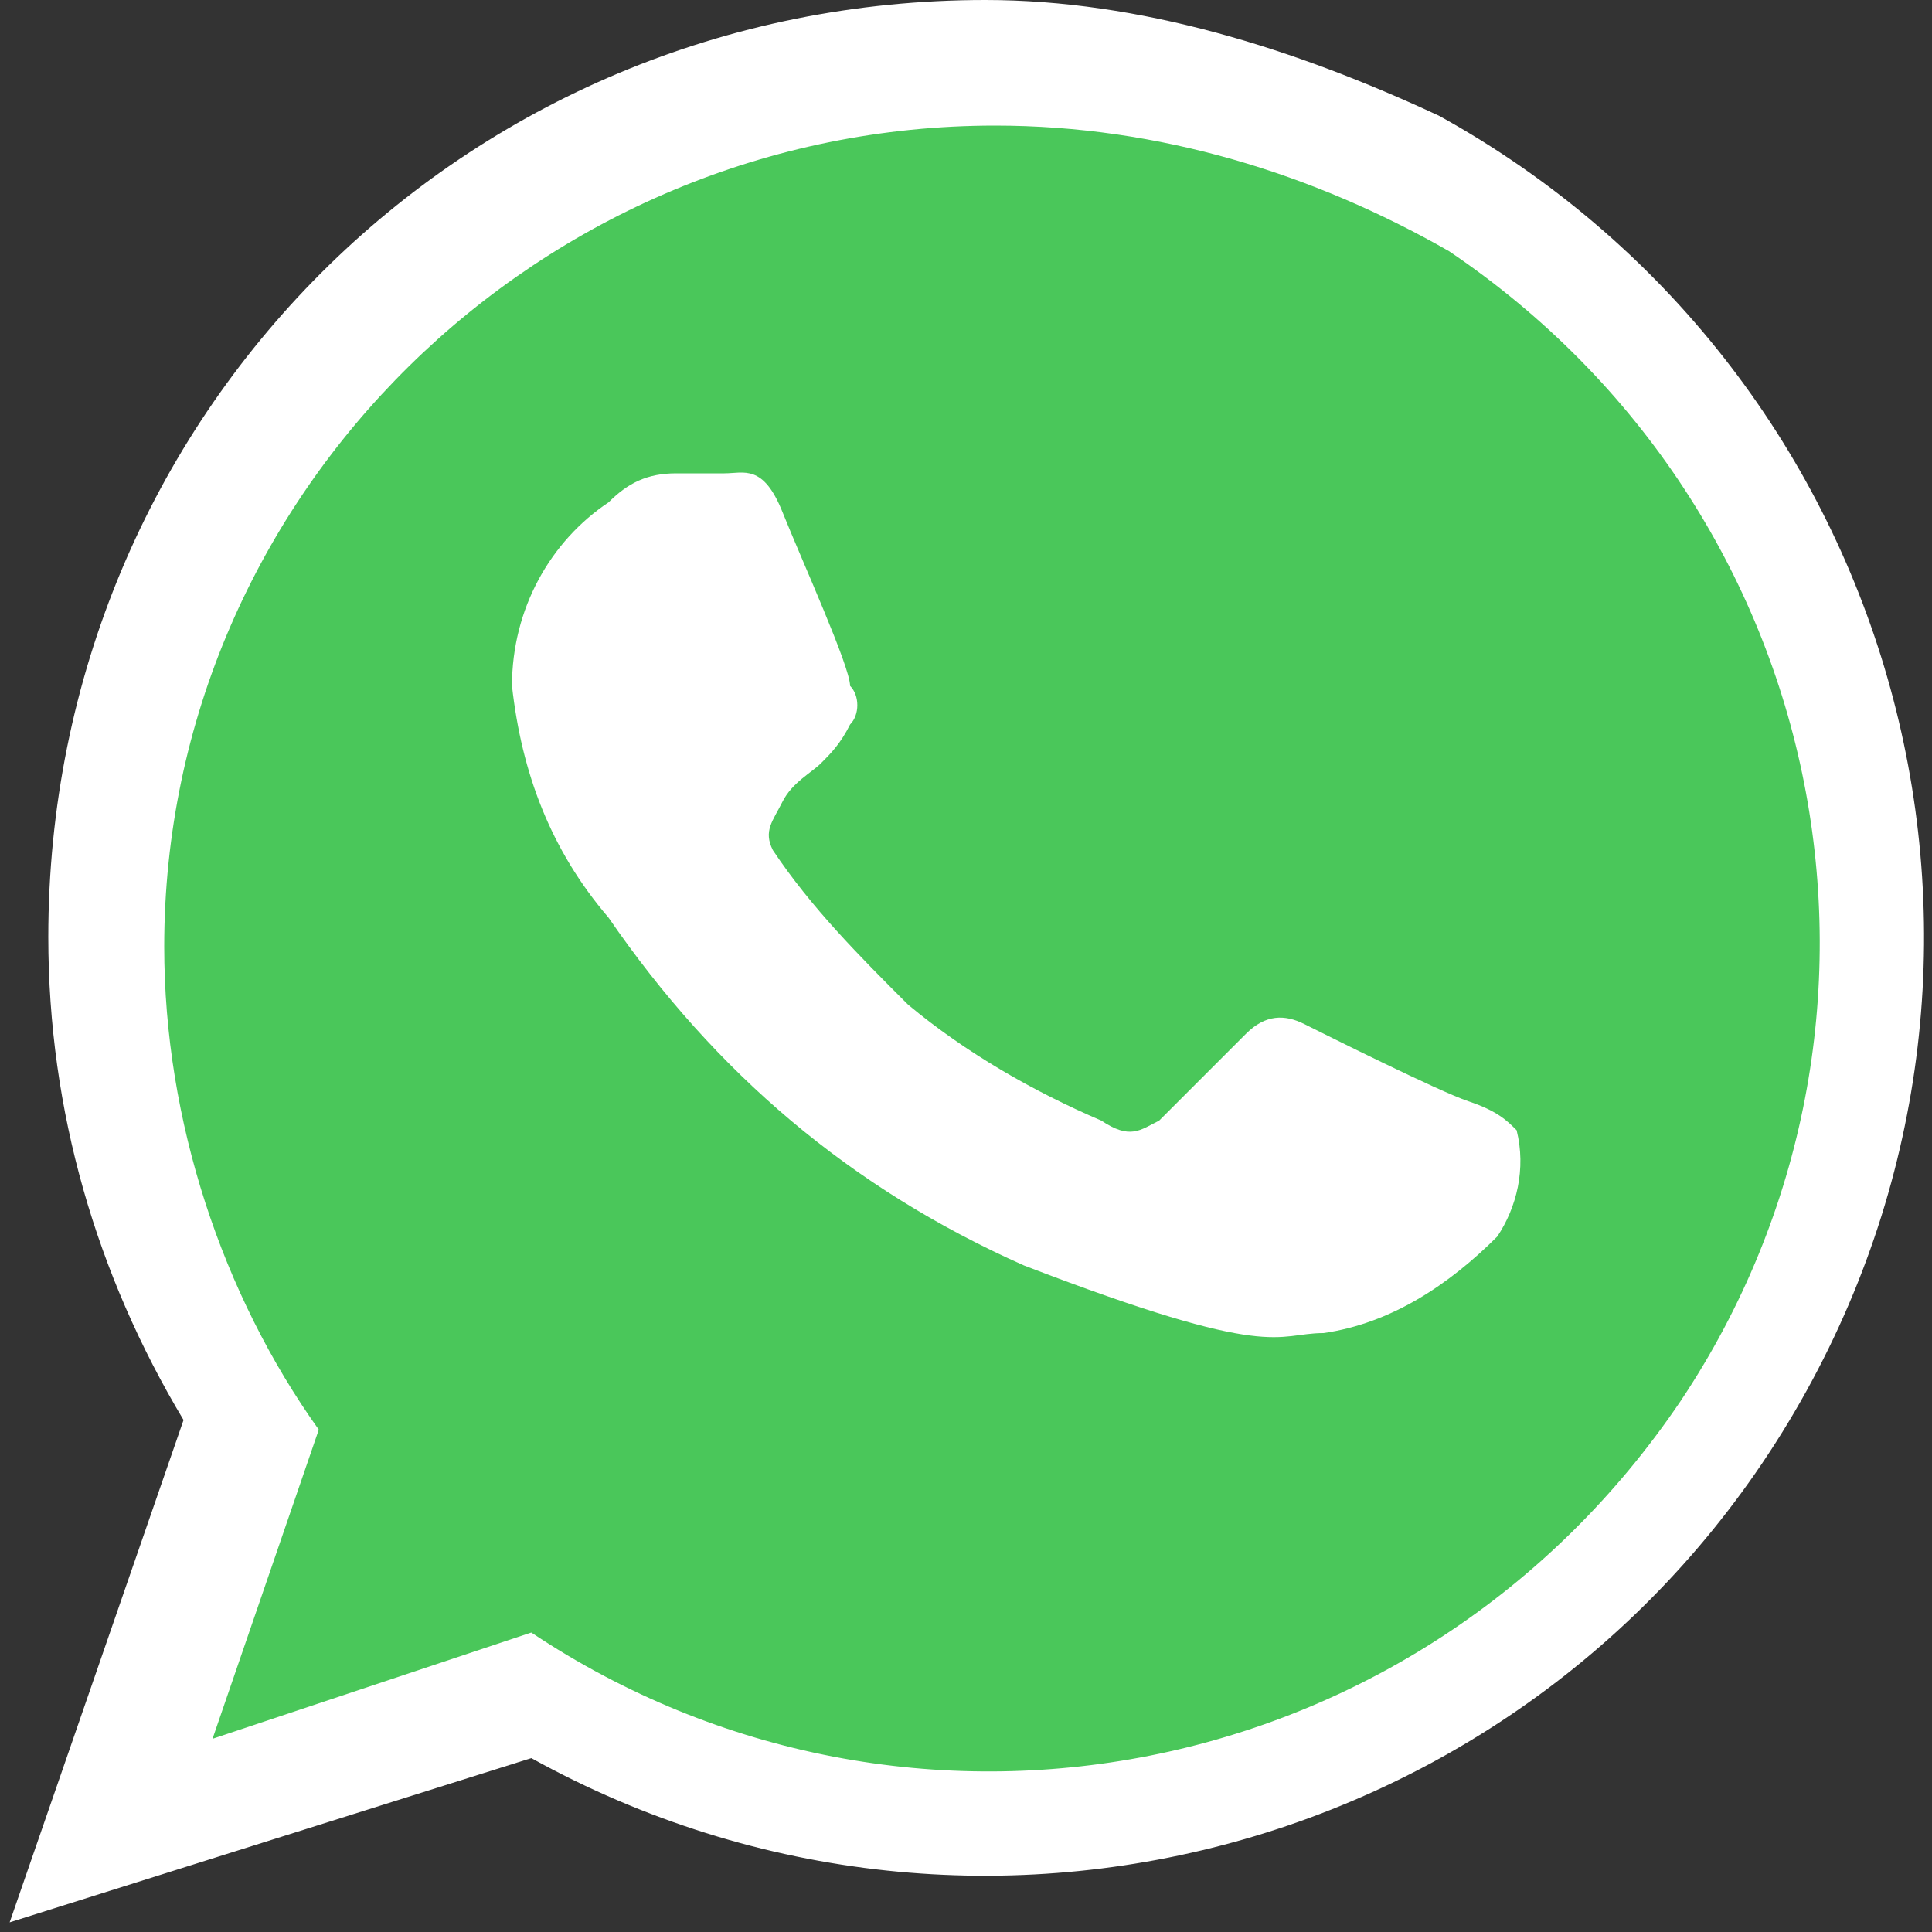
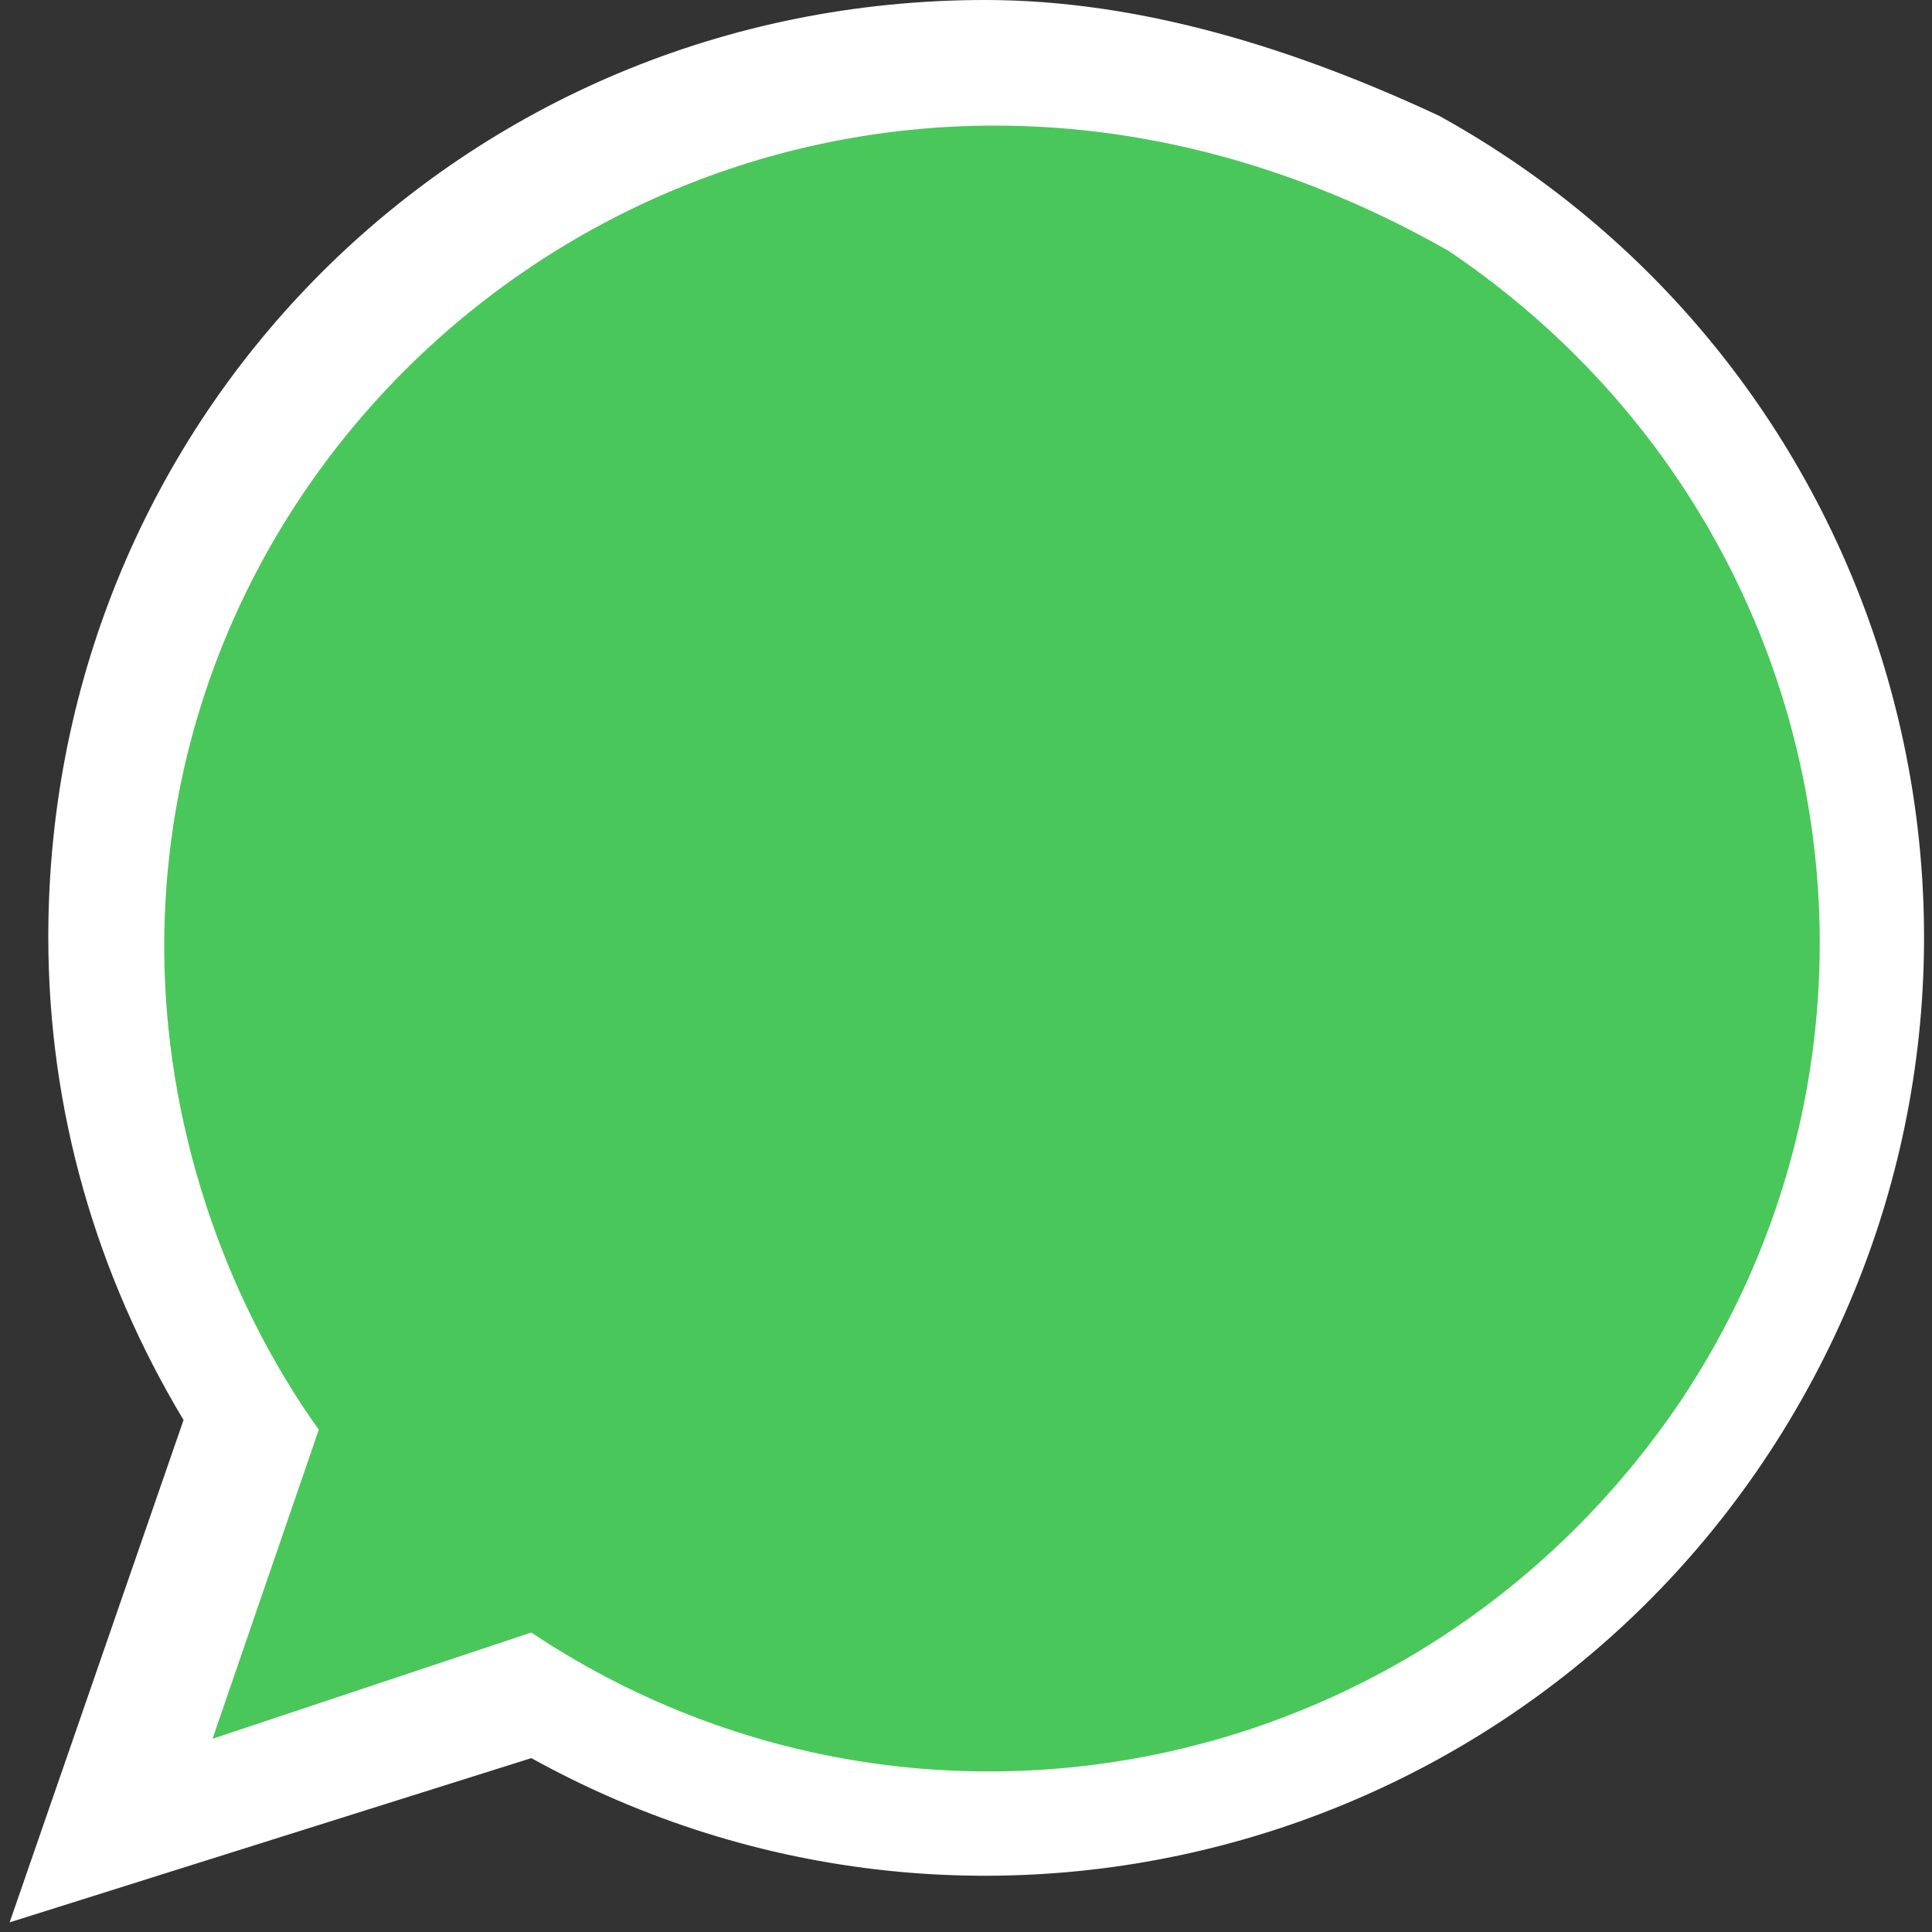
<svg xmlns="http://www.w3.org/2000/svg" version="1.1" id="Livello_1" x="0px" y="0px" viewBox="0 0 20 20" style="enable-background:new 0 0 20 20;" xml:space="preserve">
  <rect x="0" y="0" width="20" height="20" fill="#333333" stroke="none" />
  <style type="text/css">
	.st0{fill-rule:evenodd;clip-rule:evenodd;fill:#FFFFFF;}
	.st1{fill-rule:evenodd;clip-rule:evenodd;fill:#4AC75A;}
</style>
  <g id="whatsapp-icn" transform="translate(-1451 -13)">
    <path id="whatsapp-icn-2" class="st0" d="M1461.2,13c-5.4,0-9.7,4.3-9.7,9.7c0,1.8,0.5,3.5,1.4,5l-1.8,5.2l5.4-1.7   c4.7,2.6,10.6,0.9,13.2-3.8s0.9-10.6-3.8-13.2C1464.4,13.5,1462.8,13,1461.2,13L1461.2,13z" />
    <path id="Path_4" class="st1" d="M1461.3,14.3c-4.7,0-8.6,3.8-8.6,8.5c0,1.8,0.6,3.6,1.6,5l-1.1,3.2l3.3-1.1   c3.9,2.6,9.2,1.6,11.9-2.4c2.6-3.9,1.6-9.2-2.4-11.9C1464.6,14.8,1463,14.3,1461.3,14.3L1461.3,14.3z" />
-     <path id="Path_5" class="st0" d="M1459.1,18.3c-0.2-0.5-0.4-0.4-0.6-0.4s-0.3,0-0.5,0c-0.3,0-0.5,0.1-0.7,0.3c-0.6,0.4-1,1.1-1,1.9   c0.1,0.9,0.4,1.7,1,2.4c1.1,1.6,2.5,2.8,4.3,3.6c2.6,1,2.6,0.7,3.1,0.7c0.7-0.1,1.3-0.5,1.8-1c0.2-0.3,0.3-0.7,0.2-1.1   c-0.1-0.1-0.2-0.2-0.5-0.3s-1.5-0.7-1.7-0.8c-0.2-0.1-0.4-0.1-0.6,0.1s-0.7,0.7-0.9,0.9c-0.2,0.1-0.3,0.2-0.6,0   c-0.7-0.3-1.4-0.7-2-1.2c-0.5-0.5-1-1-1.4-1.6c-0.1-0.2,0-0.3,0.1-0.5s0.3-0.3,0.4-0.4s0.2-0.2,0.3-0.4c0.1-0.1,0.1-0.3,0-0.4   C1459.8,19.9,1459.3,18.8,1459.1,18.3z" />
  </g>
</svg>